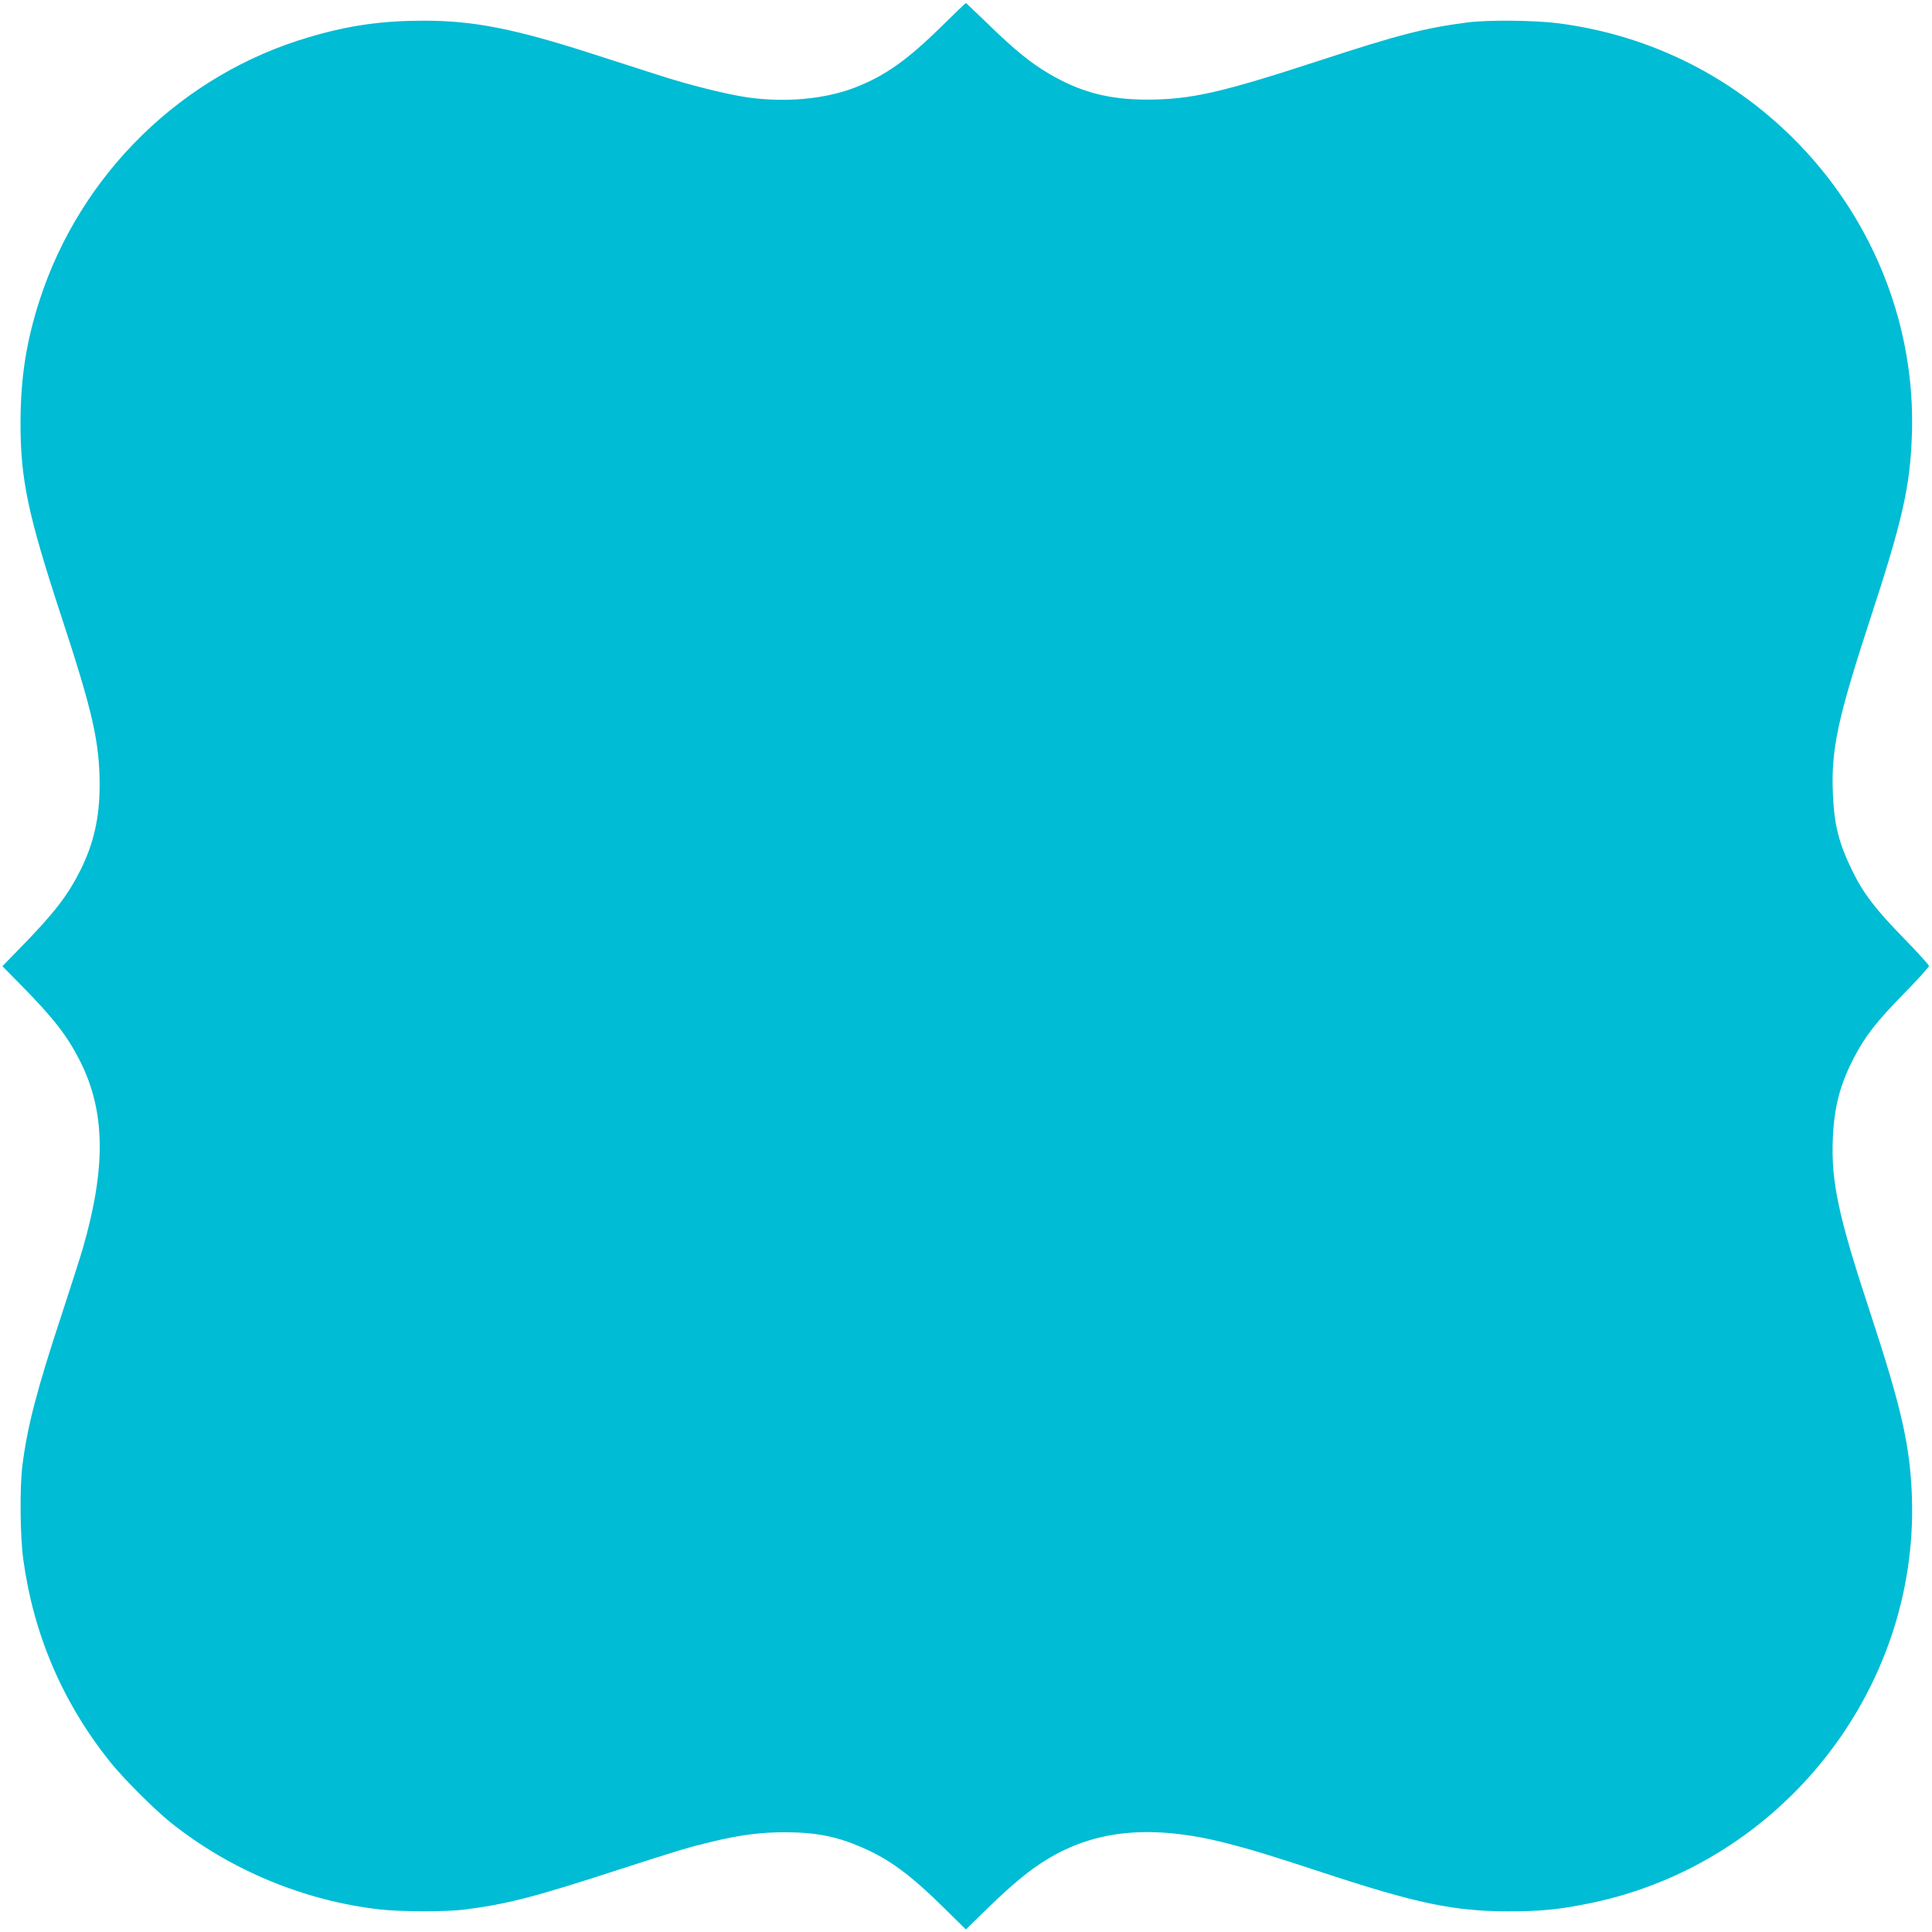
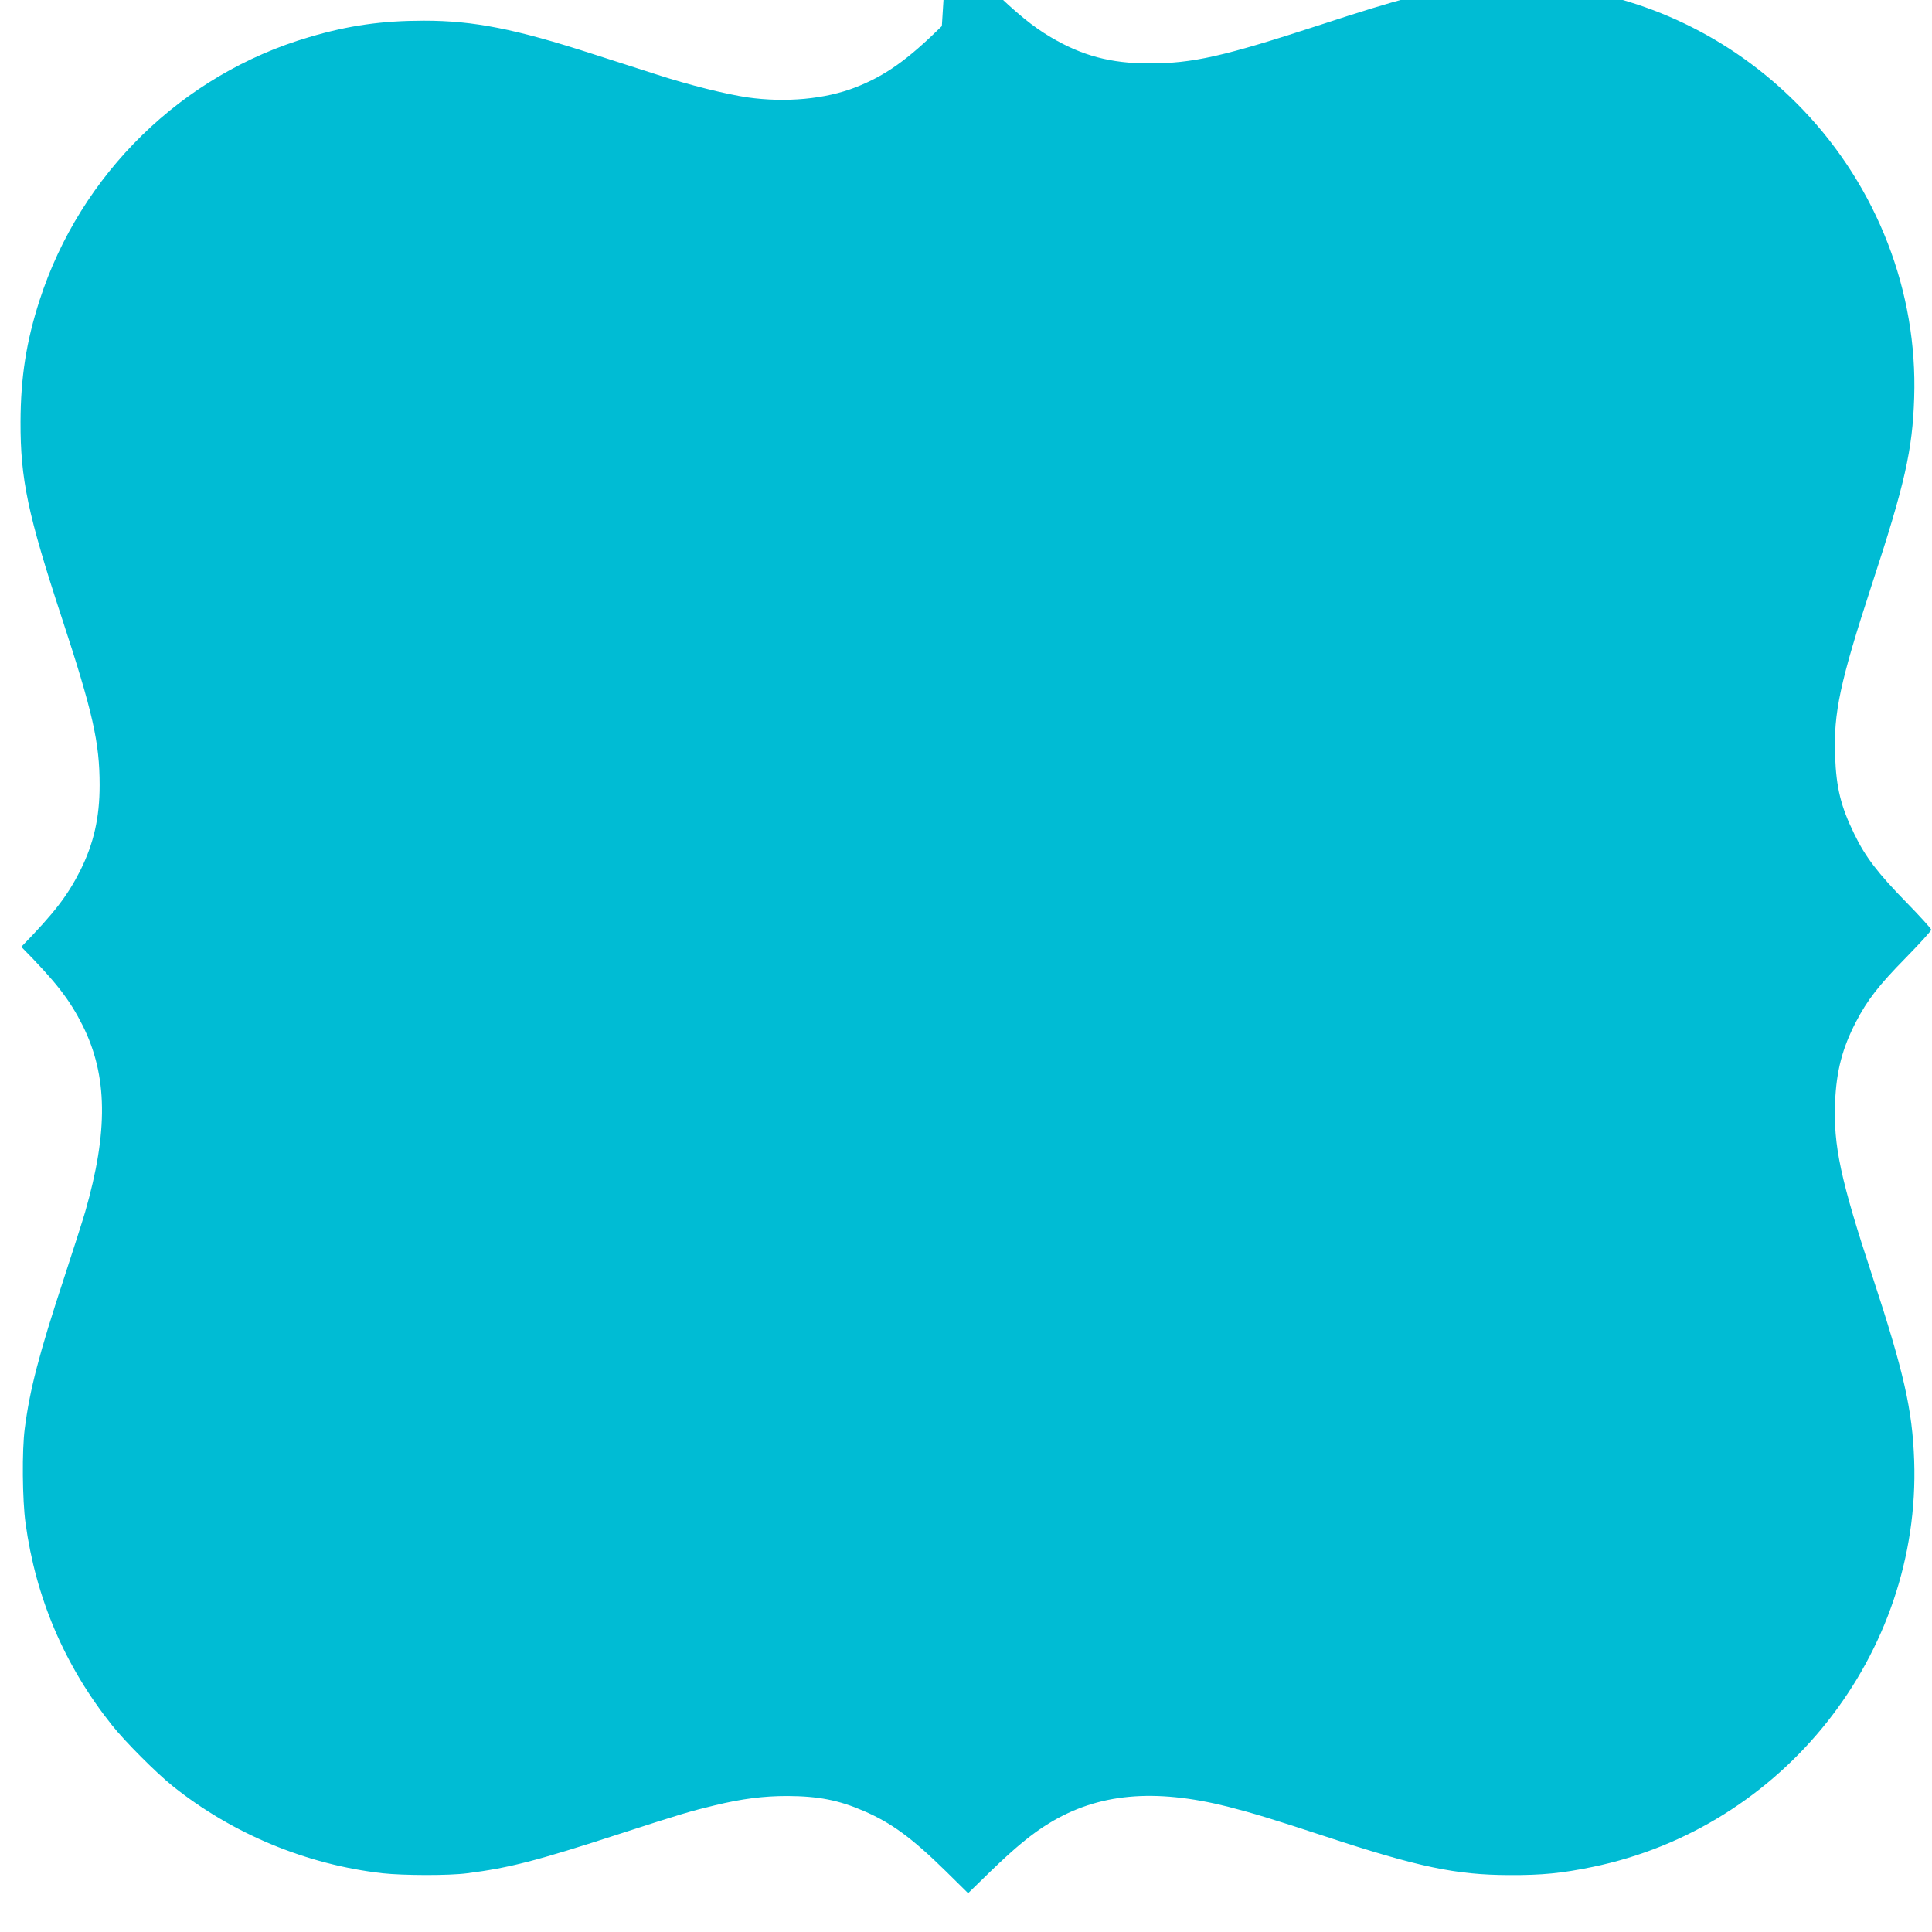
<svg xmlns="http://www.w3.org/2000/svg" version="1.0" width="1280pt" height="1280pt" viewBox="0 0 1280 1280" preserveAspectRatio="xMidYMid meet">
  <g transform="translate(0,1280) scale(0.1,-0.1)" fill="#00bcd4" stroke="none">
-     <path d="M6240 12627 c-230 -226 -376 -329 -573 -406 -201 -78 -462 -102 -716 -66 -141 21 -387 82 -596 150 -93 30 -282 91 -420 135 -522 169 -796 223 -1125 223 -278 0 -499 -31 -762 -109 -840 -246 -1515 -905 -1786 -1744 -88 -273 -125 -510 -126 -805 -1 -380 48 -612 273 -1297 206 -627 251 -827 251 -1110 0 -215 -39 -386 -127 -563 -86 -170 -171 -281 -392 -508 l-125 -128 110 -112 c232 -235 319 -348 407 -522 165 -331 170 -700 16 -1235 -17 -58 -80 -255 -140 -438 -166 -504 -227 -739 -260 -997 -19 -143 -16 -472 5 -625 68 -498 259 -946 573 -1340 86 -108 293 -316 403 -404 395 -316 886 -520 1390 -577 138 -15 440 -16 560 0 281 36 459 82 1010 261 410 133 472 151 630 189 181 44 324 62 481 62 205 -1 340 -27 506 -99 184 -79 321 -180 545 -400 l147 -145 150 146 c161 156 274 249 386 317 325 199 697 233 1186 110 156 -40 296 -82 639 -195 622 -205 870 -257 1225 -258 216 -1 348 12 551 54 1265 260 2175 1411 2131 2693 -12 338 -69 588 -277 1221 -211 640 -259 865 -247 1154 9 208 48 356 138 530 76 146 150 242 332 427 92 94 167 177 167 184 0 7 -75 90 -167 184 -186 190 -271 301 -343 451 -89 182 -119 305 -127 515 -11 288 33 492 243 1135 219 667 270 893 281 1240 23 701 -244 1392 -737 1908 -431 451 -990 734 -1608 813 -154 20 -469 23 -602 5 -280 -36 -461 -83 -980 -253 -652 -213 -852 -258 -1143 -258 -252 0 -444 51 -651 174 -117 69 -224 156 -393 320 -83 80 -152 146 -154 146 -2 0 -74 -69 -159 -153z" />
+     <path d="M6240 12627 c-230 -226 -376 -329 -573 -406 -201 -78 -462 -102 -716 -66 -141 21 -387 82 -596 150 -93 30 -282 91 -420 135 -522 169 -796 223 -1125 223 -278 0 -499 -31 -762 -109 -840 -246 -1515 -905 -1786 -1744 -88 -273 -125 -510 -126 -805 -1 -380 48 -612 273 -1297 206 -627 251 -827 251 -1110 0 -215 -39 -386 -127 -563 -86 -170 -171 -281 -392 -508 c232 -235 319 -348 407 -522 165 -331 170 -700 16 -1235 -17 -58 -80 -255 -140 -438 -166 -504 -227 -739 -260 -997 -19 -143 -16 -472 5 -625 68 -498 259 -946 573 -1340 86 -108 293 -316 403 -404 395 -316 886 -520 1390 -577 138 -15 440 -16 560 0 281 36 459 82 1010 261 410 133 472 151 630 189 181 44 324 62 481 62 205 -1 340 -27 506 -99 184 -79 321 -180 545 -400 l147 -145 150 146 c161 156 274 249 386 317 325 199 697 233 1186 110 156 -40 296 -82 639 -195 622 -205 870 -257 1225 -258 216 -1 348 12 551 54 1265 260 2175 1411 2131 2693 -12 338 -69 588 -277 1221 -211 640 -259 865 -247 1154 9 208 48 356 138 530 76 146 150 242 332 427 92 94 167 177 167 184 0 7 -75 90 -167 184 -186 190 -271 301 -343 451 -89 182 -119 305 -127 515 -11 288 33 492 243 1135 219 667 270 893 281 1240 23 701 -244 1392 -737 1908 -431 451 -990 734 -1608 813 -154 20 -469 23 -602 5 -280 -36 -461 -83 -980 -253 -652 -213 -852 -258 -1143 -258 -252 0 -444 51 -651 174 -117 69 -224 156 -393 320 -83 80 -152 146 -154 146 -2 0 -74 -69 -159 -153z" />
  </g>
</svg>